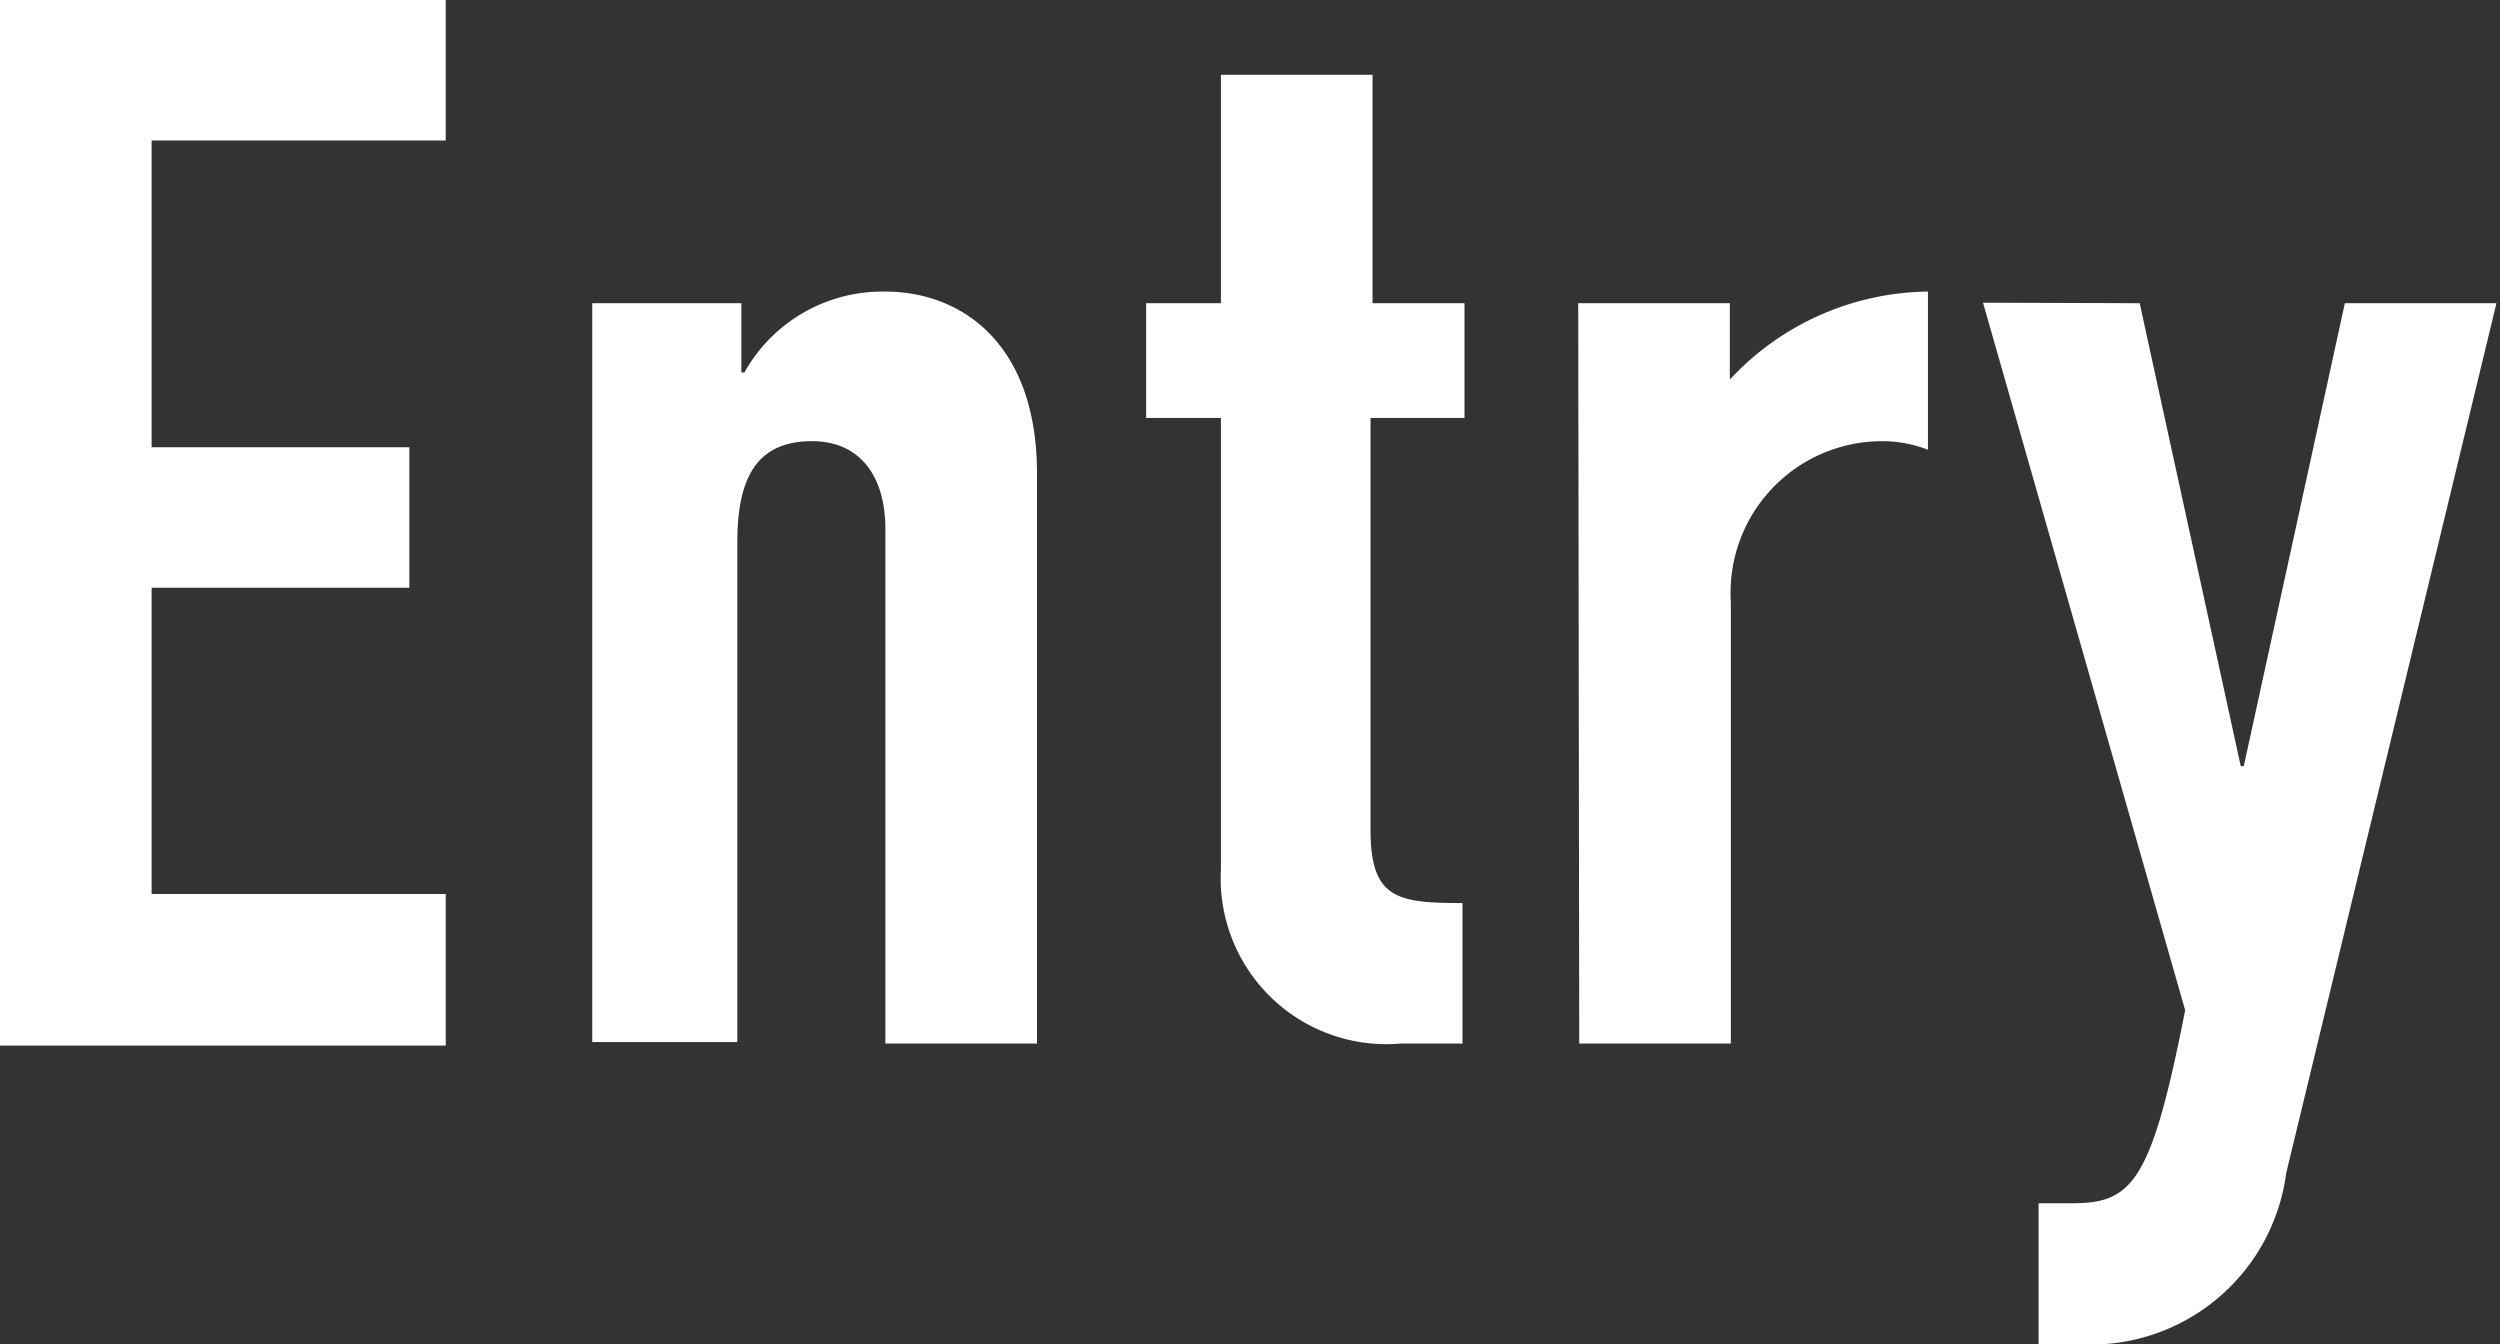
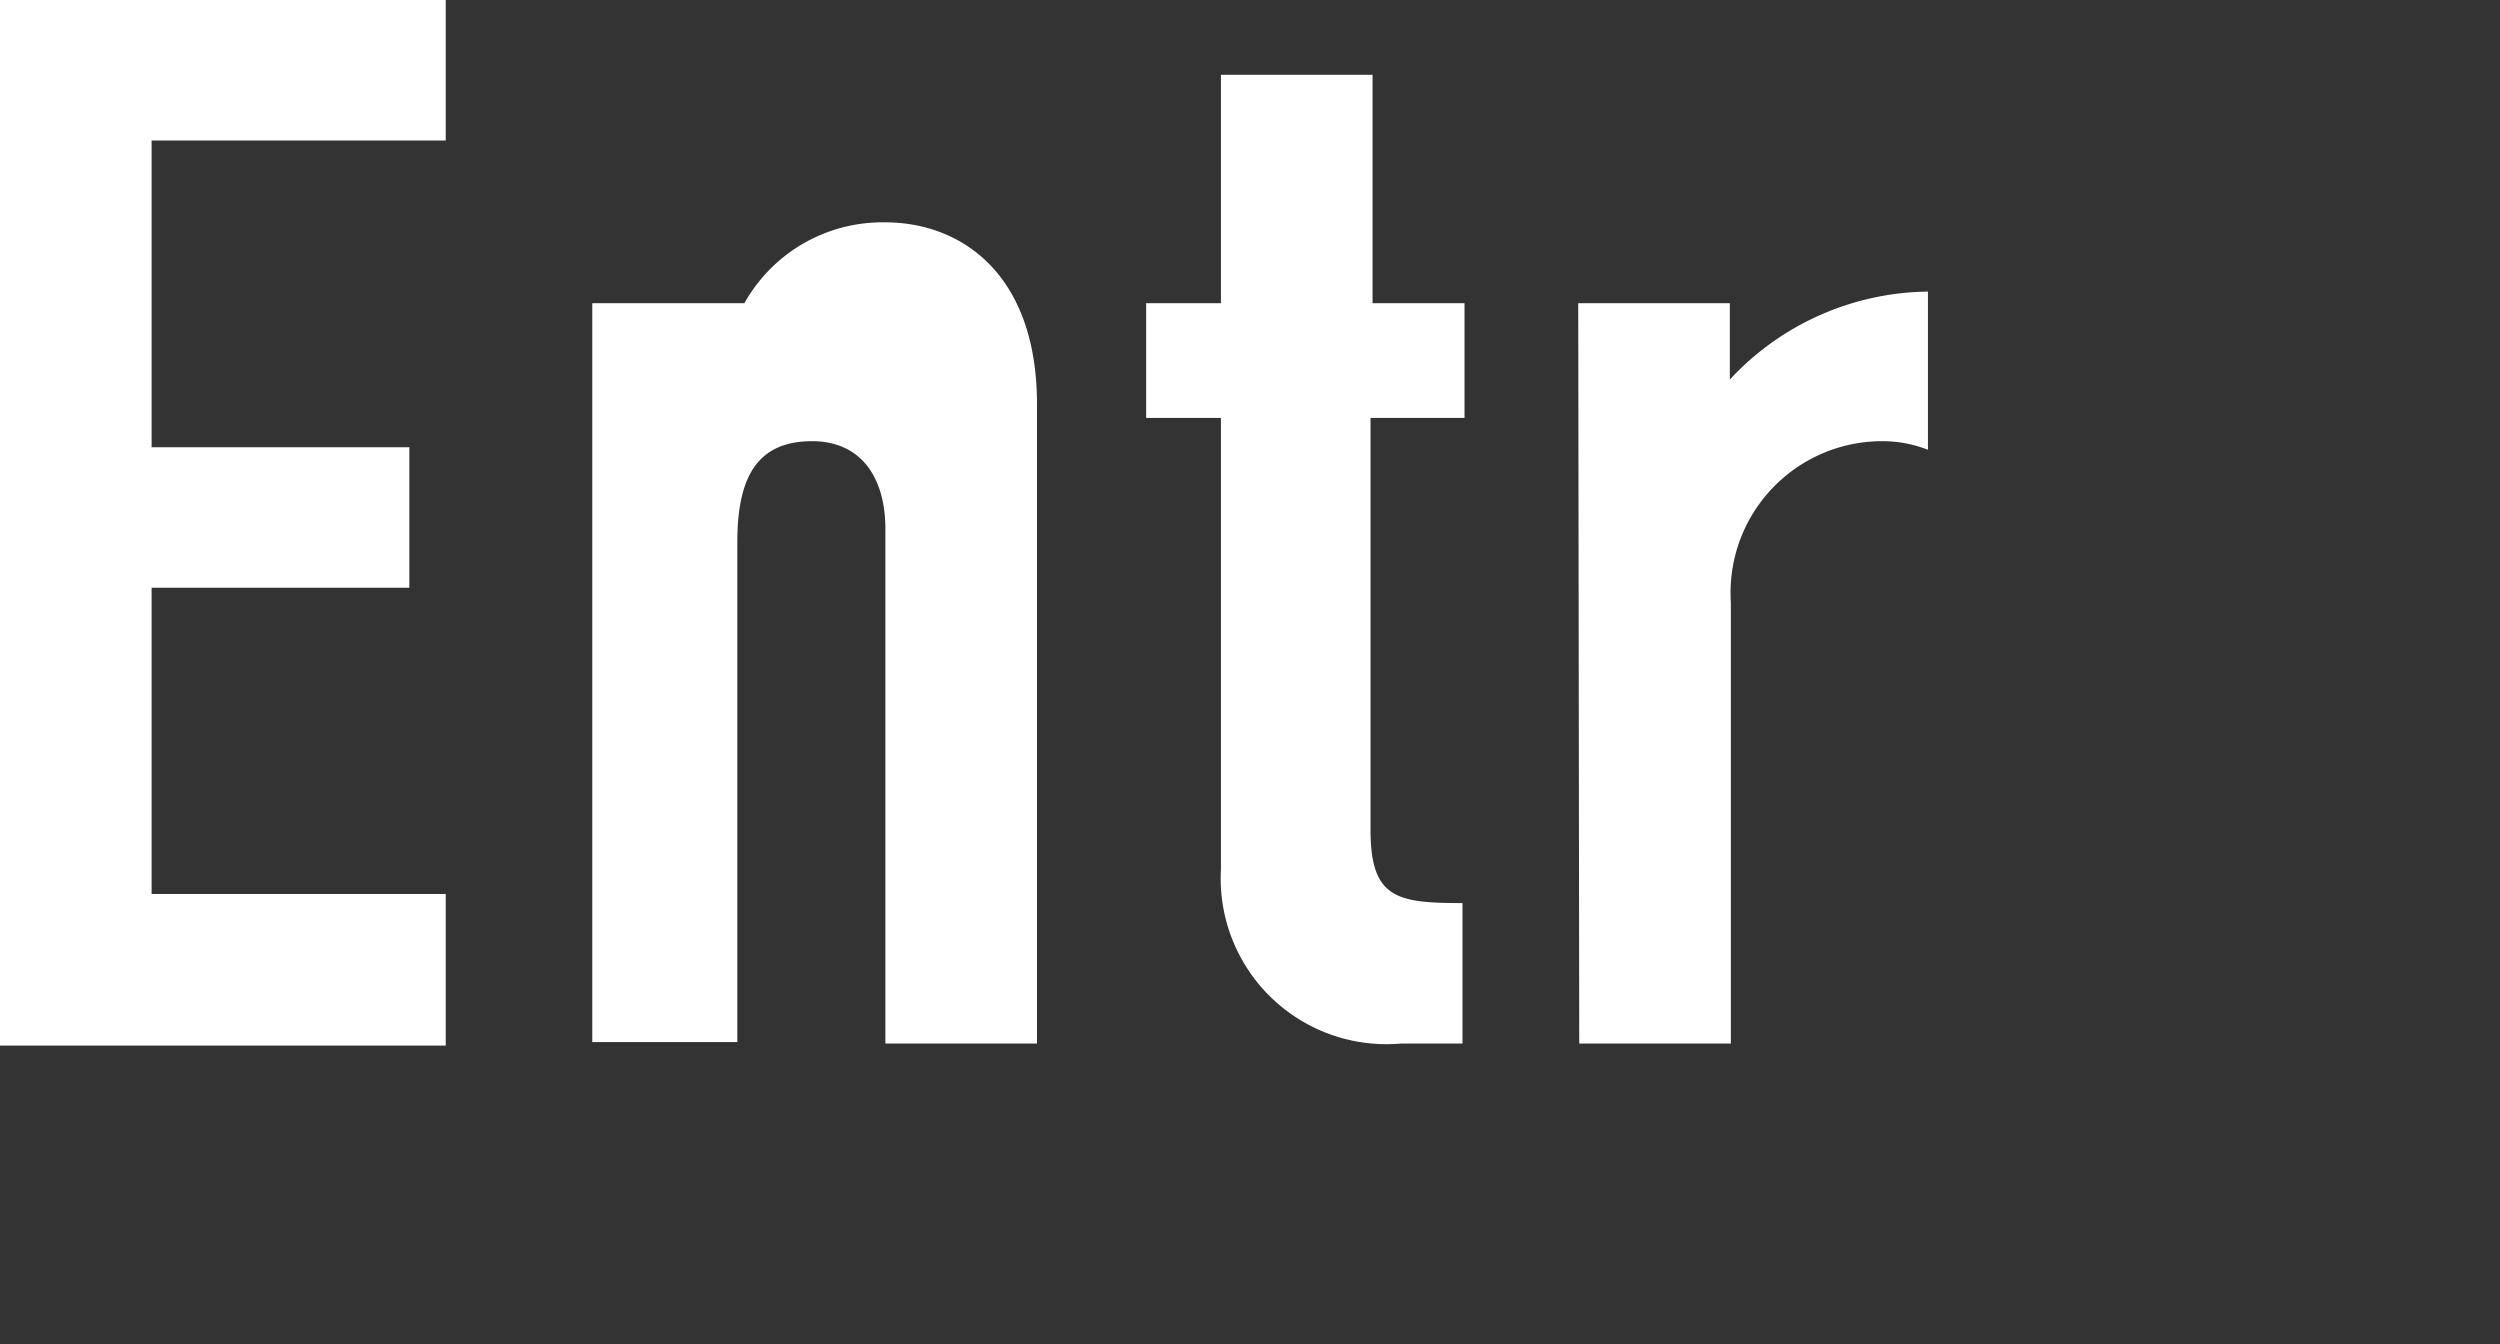
<svg xmlns="http://www.w3.org/2000/svg" width="49.47" height="26.6" viewBox="0 0 49.47 26.6">
  <rect x="0" y="0" width="49.47" height="26.6" fill="#333333" stroke="none" />
  <defs>
    <style>.cls-1{fill:#fff;}</style>
  </defs>
  <title>アセット 43</title>
  <g id="レイヤー_2" data-name="レイヤー 2">
    <g id="text">
      <path class="cls-1" d="M0,0H8.82V2.78H3V8.85h5.1v2.78H3v6.06H8.82v3H0Z" />
-       <path class="cls-1" d="M11.72,6h2.95V7.37h.06a3.13,3.13,0,0,1,2.79-1.6c1.48,0,3,1,3,3.6V20.65h-3V10.47c0-1.07-.52-1.74-1.45-1.74-1.1,0-1.48.73-1.48,2v9.89H11.72Z" />
+       <path class="cls-1" d="M11.72,6h2.95h.06a3.13,3.13,0,0,1,2.79-1.6c1.48,0,3,1,3,3.6V20.65h-3V10.47c0-1.07-.52-1.74-1.45-1.74-1.1,0-1.48.73-1.48,2v9.89H11.72Z" />
      <path class="cls-1" d="M24.16,1.48h3V6h1.82V8.27H27.12v8.15c0,1.36.52,1.45,1.82,1.45v2.78H27.72a3.28,3.28,0,0,1-3.56-3.45V8.27H22.68V6h1.48Z" />
      <path class="cls-1" d="M31.23,6h3V7.51a5.43,5.43,0,0,1,3.92-1.74V8.9a2.48,2.48,0,0,0-.9-.17,3,3,0,0,0-3,3.19v8.73h-3Z" />
-       <path class="cls-1" d="M42.34,6l2,9.16h.06l2-9.16h3L45.24,23.21a3.9,3.9,0,0,1-4.09,3.39h-.81V23.81H41c1.19,0,1.57-.4,2.24-3.82l-4-14Z" />
    </g>
  </g>
</svg>